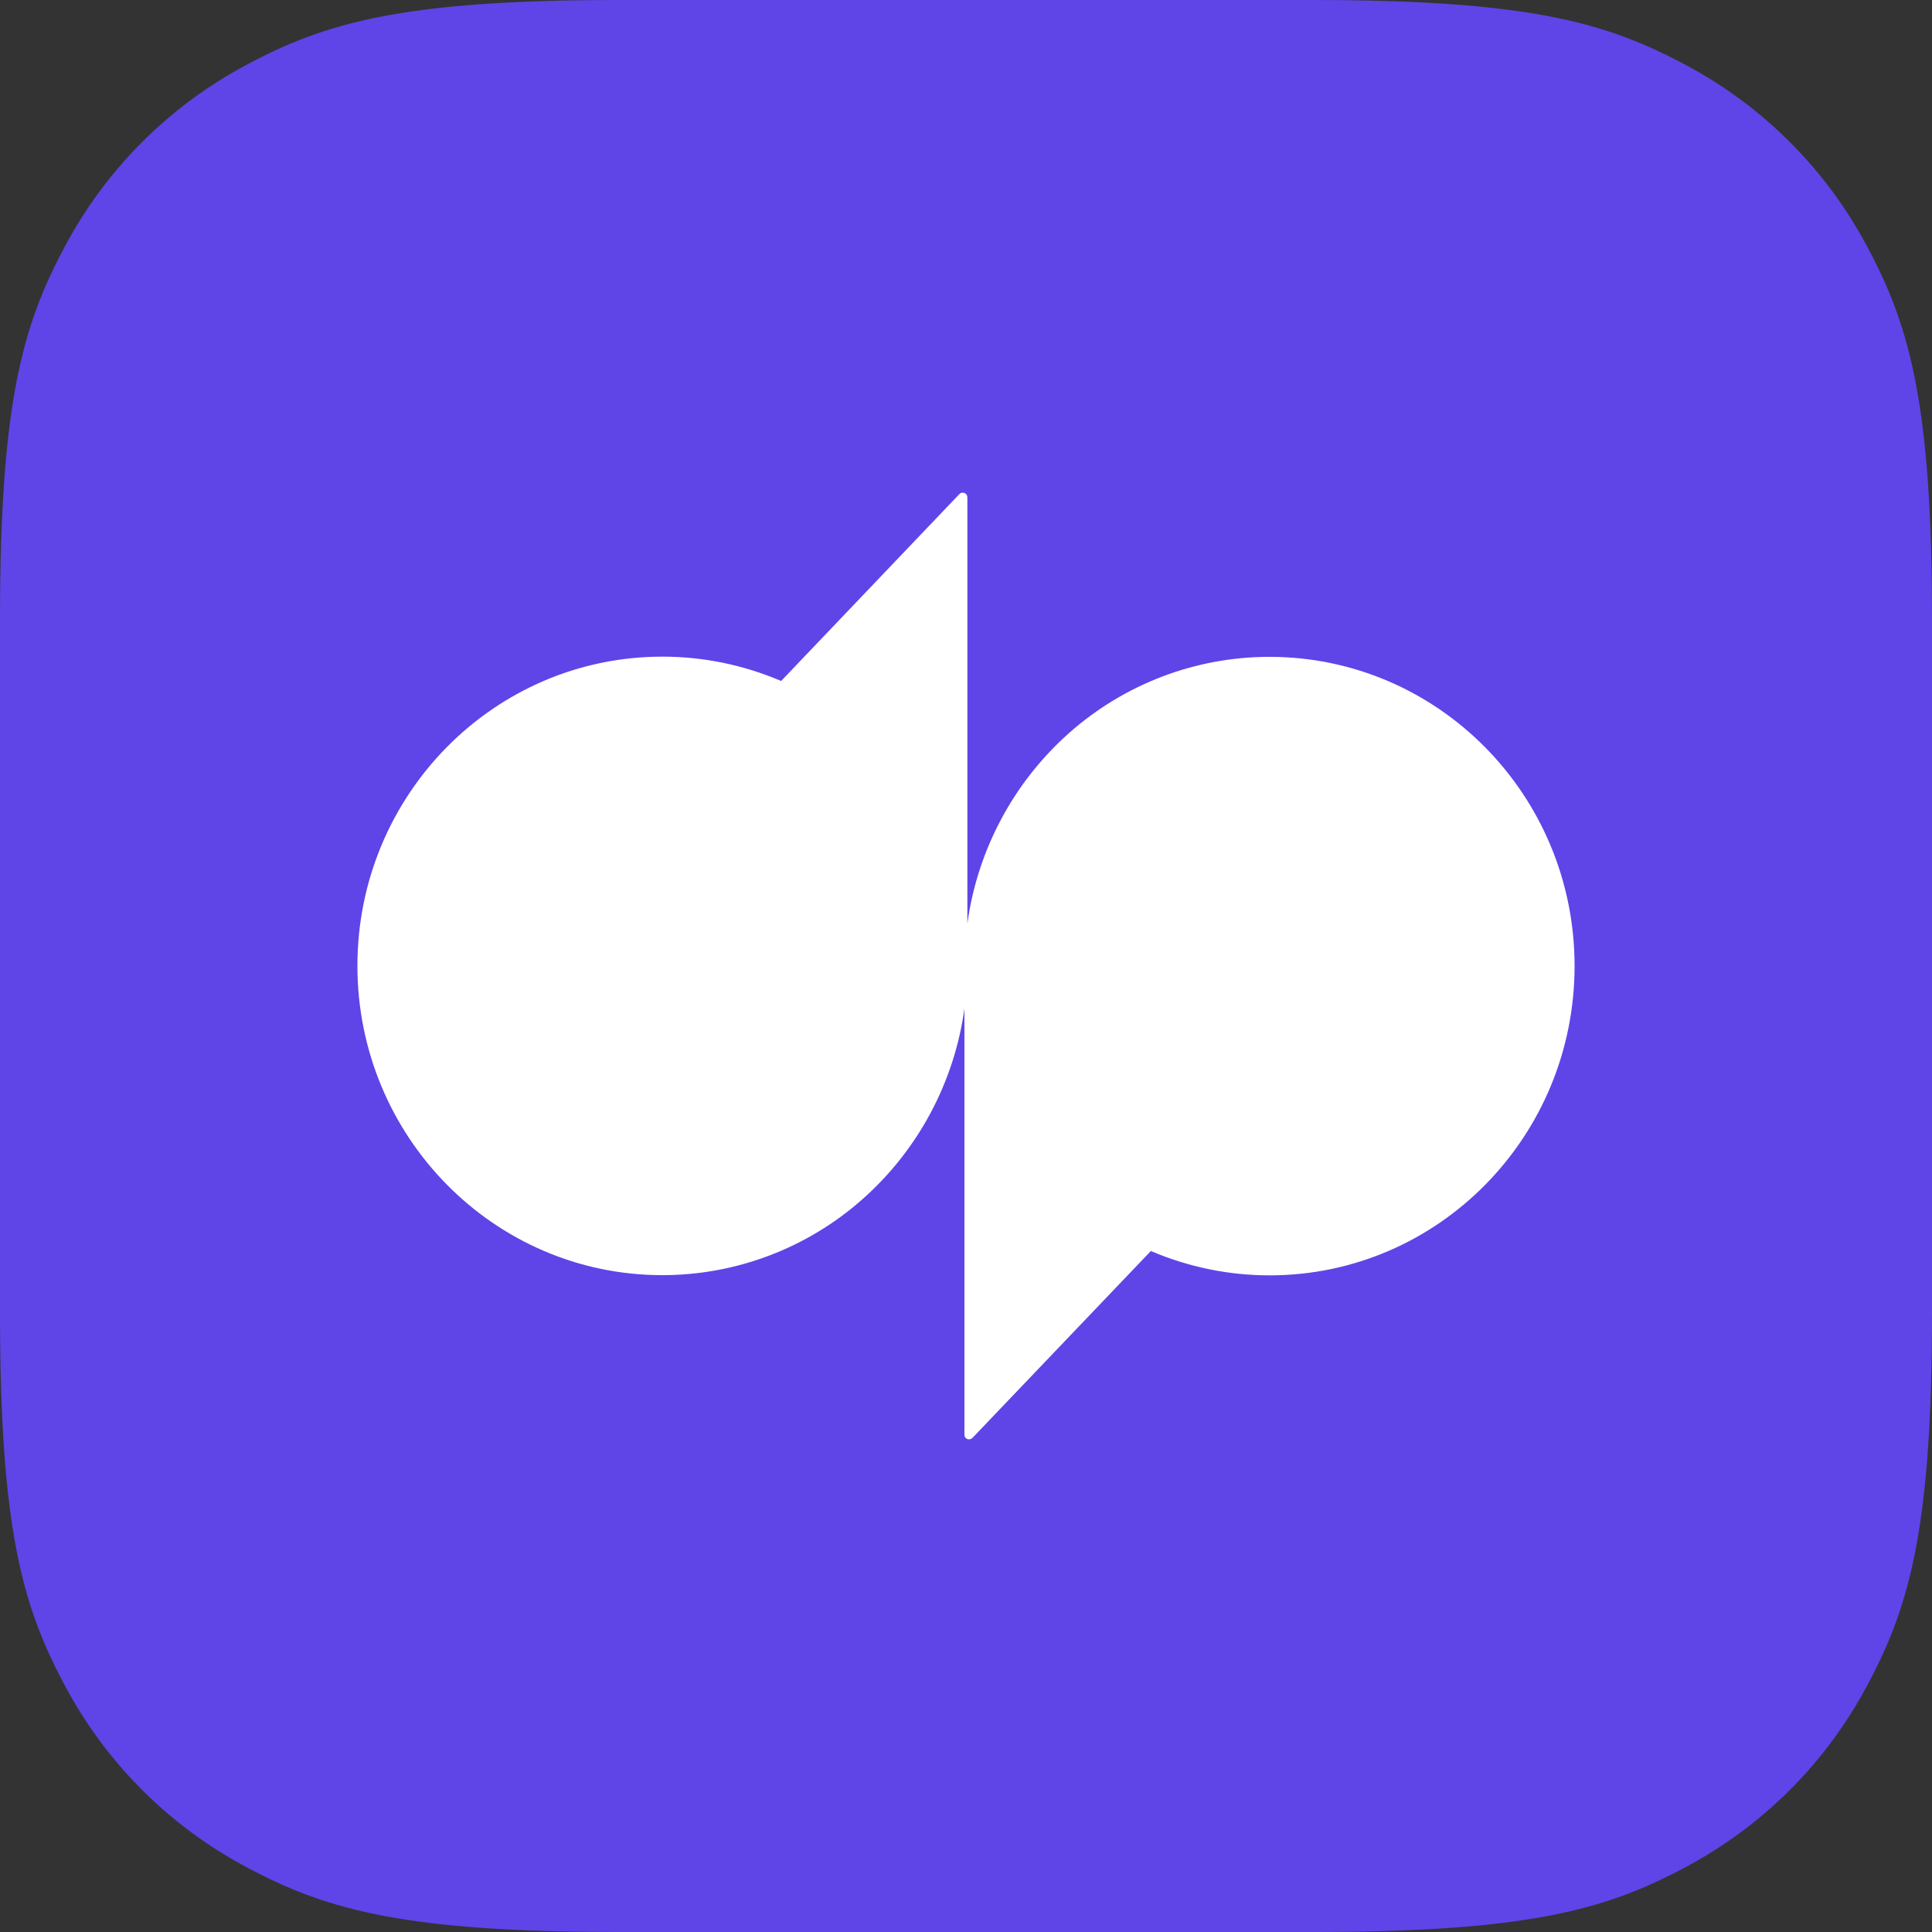
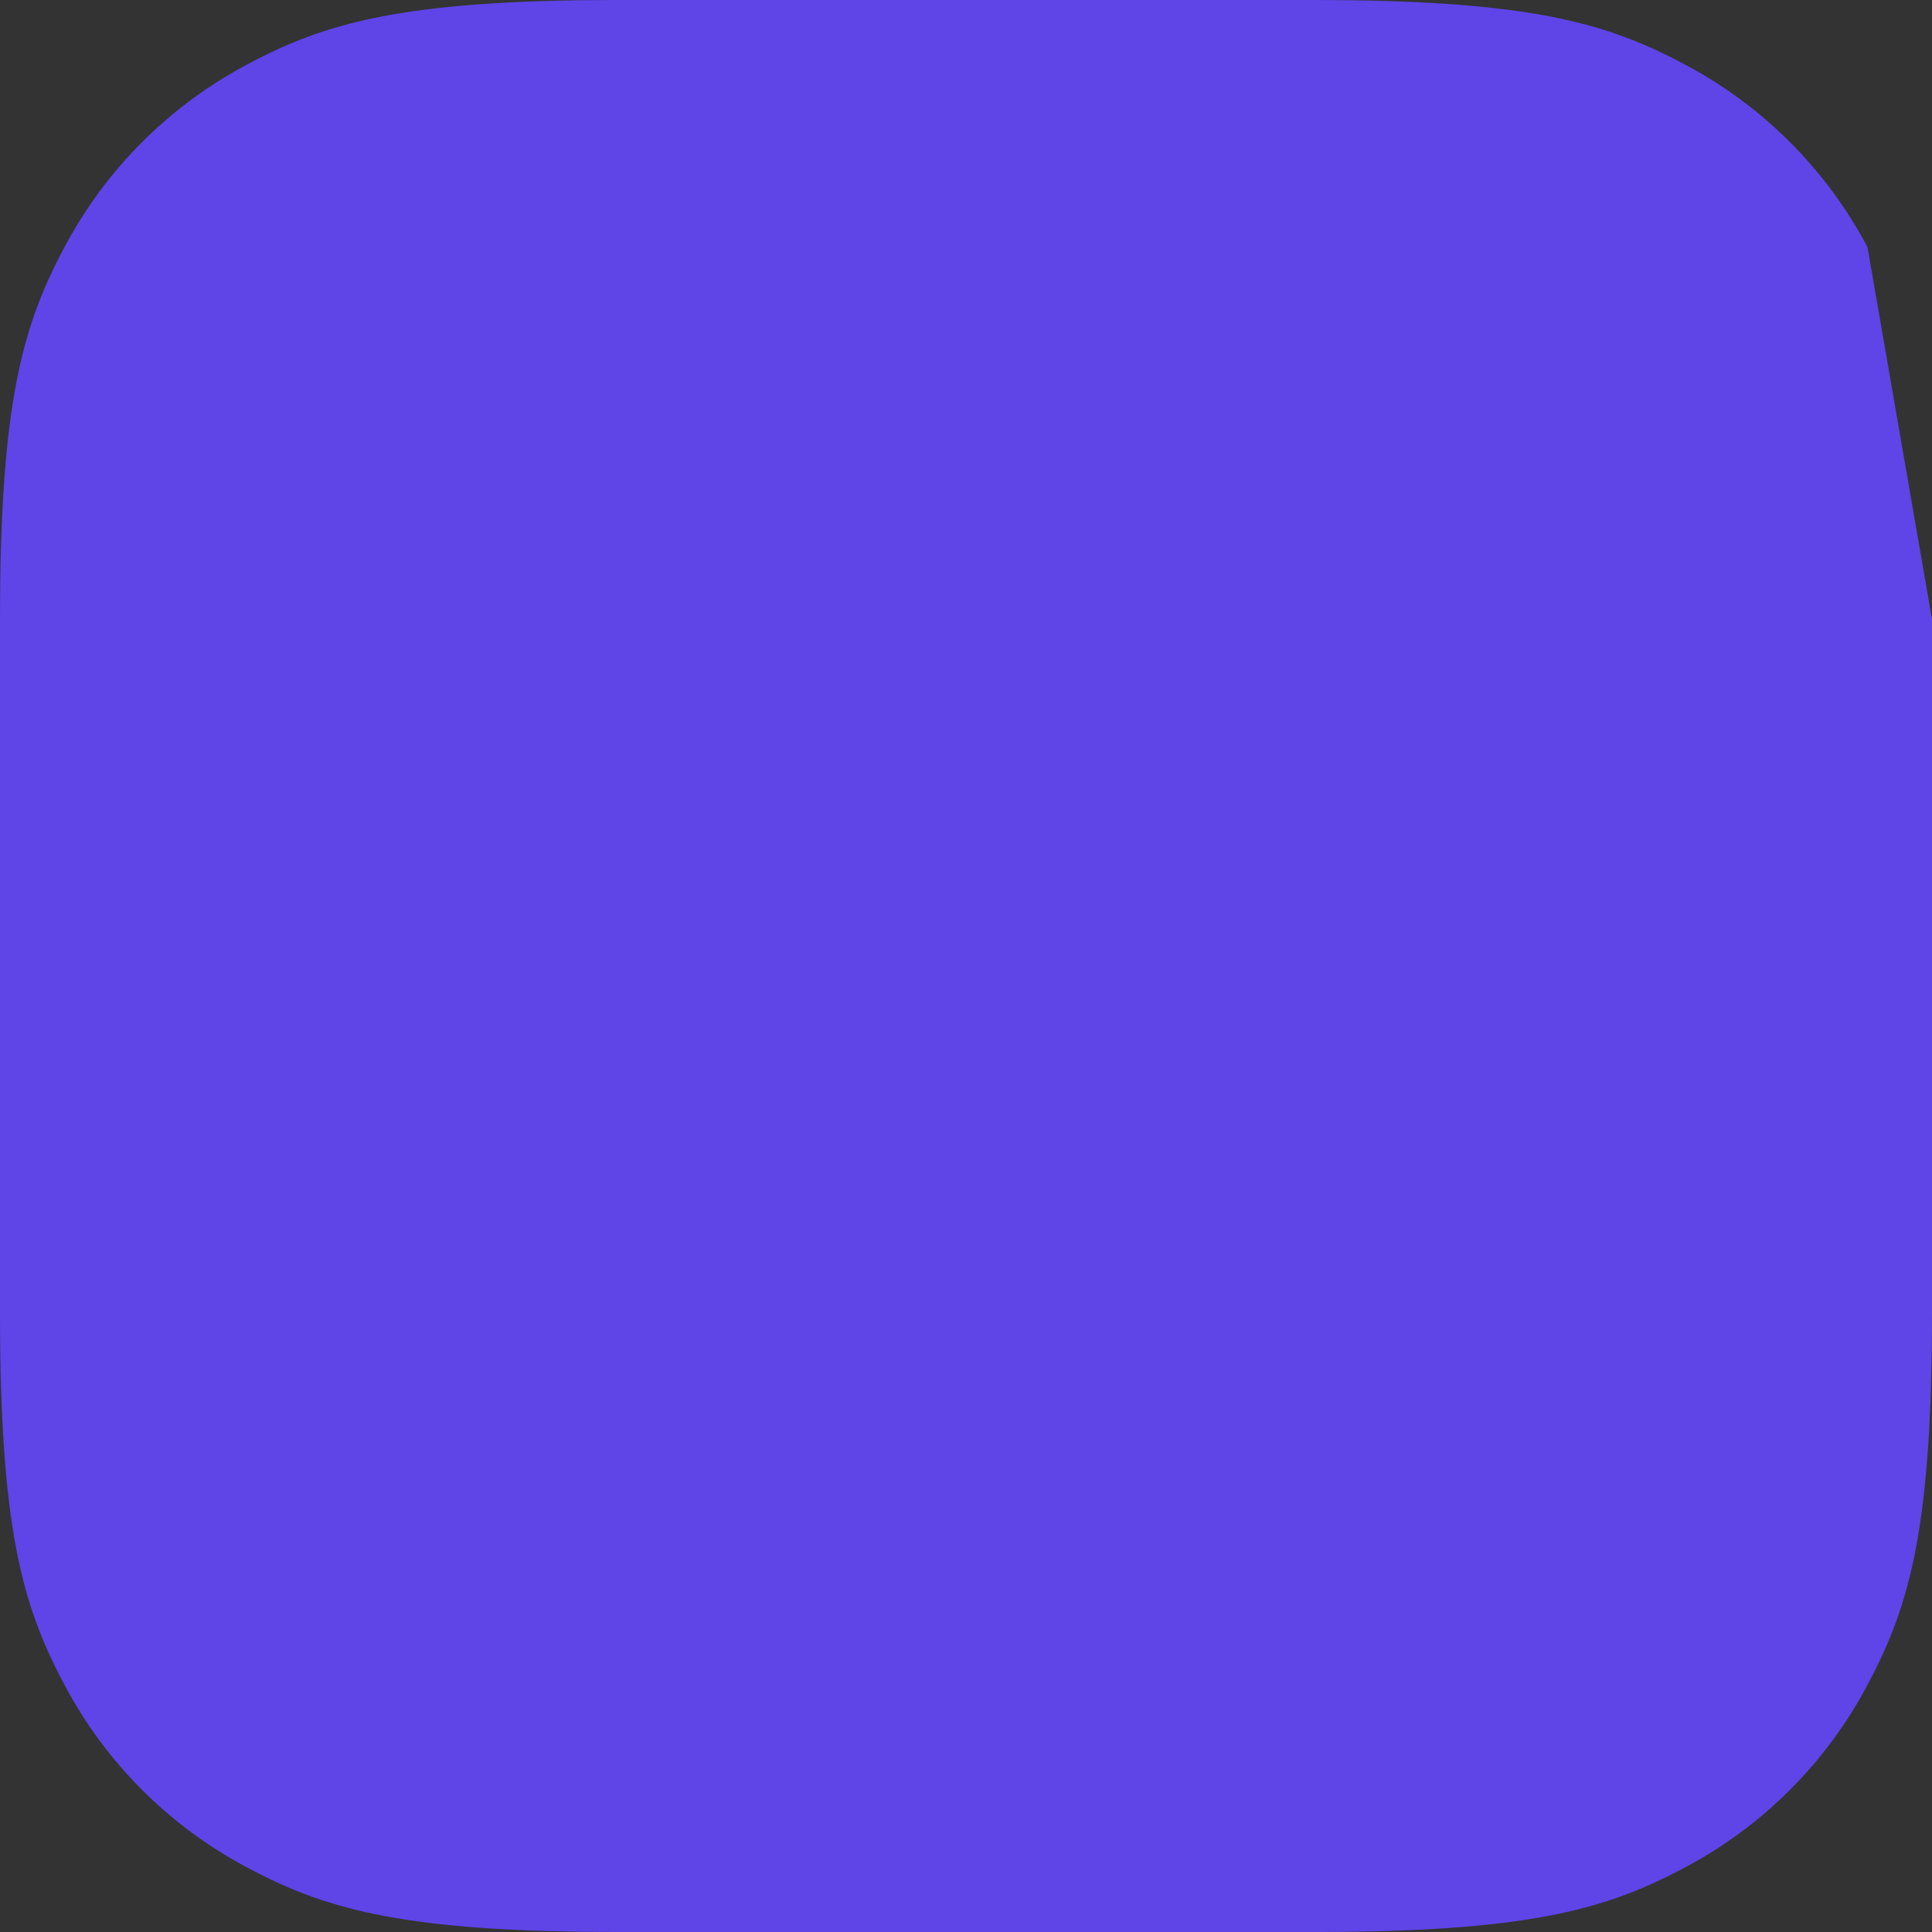
<svg xmlns="http://www.w3.org/2000/svg" width="48" height="48" viewBox="0 0 48 48" fill="none">
  <rect x="0" y="0" width="48" height="48" fill="#333333" stroke="none" />
-   <path d="M41.861 1.603L41.741 1.54C39.824 0.534 37.856 0 32.616 0L15.221 0C9.995 0.011 8.075 0.567 6.139 1.603C4.207 2.626 2.626 4.207 1.603 6.139C0.557 8.095 0 10.034 0 15.384L0 32.779C0.011 37.897 0.545 39.844 1.54 41.741L1.603 41.861C2.626 43.793 4.207 45.374 6.139 46.397L6.259 46.46C8.176 47.466 10.144 48 15.384 48L32.779 48C37.897 47.989 39.844 47.455 41.741 46.46L41.861 46.397C43.793 45.374 45.374 43.793 46.397 41.861L46.46 41.741C47.466 39.824 48 37.856 48 32.616V15.384C48 10.144 47.466 8.176 46.46 6.259L46.397 6.139C45.374 4.207 43.793 2.626 41.861 1.603Z" fill="#5F44E8" />
-   <path d="M31.538 16.319C29.707 16.319 27.939 16.992 26.567 18.206C25.183 19.432 24.284 21.118 24.034 22.945V12.356C24.034 12.309 24.009 12.266 23.961 12.249C23.918 12.231 23.867 12.24 23.837 12.274L19.407 16.919C18.474 16.52 17.472 16.314 16.457 16.314C12.273 16.314 8.88 19.754 8.88 23.996C8.88 28.237 12.273 31.681 16.457 31.681C18.289 31.681 20.057 31.008 21.428 29.794C22.813 28.568 23.712 26.882 23.961 25.055V35.644C23.961 35.709 24.009 35.76 24.073 35.76C24.103 35.76 24.138 35.747 24.159 35.726L28.593 31.081C29.526 31.48 30.528 31.686 31.543 31.686C35.727 31.686 39.12 28.246 39.12 24C39.12 19.754 35.723 16.319 31.538 16.319Z" fill="white" />
+   <path d="M41.861 1.603L41.741 1.54C39.824 0.534 37.856 0 32.616 0L15.221 0C9.995 0.011 8.075 0.567 6.139 1.603C4.207 2.626 2.626 4.207 1.603 6.139C0.557 8.095 0 10.034 0 15.384L0 32.779C0.011 37.897 0.545 39.844 1.54 41.741L1.603 41.861C2.626 43.793 4.207 45.374 6.139 46.397L6.259 46.46C8.176 47.466 10.144 48 15.384 48L32.779 48C37.897 47.989 39.844 47.455 41.741 46.46L41.861 46.397C43.793 45.374 45.374 43.793 46.397 41.861L46.46 41.741C47.466 39.824 48 37.856 48 32.616V15.384L46.397 6.139C45.374 4.207 43.793 2.626 41.861 1.603Z" fill="#5F44E8" />
</svg>